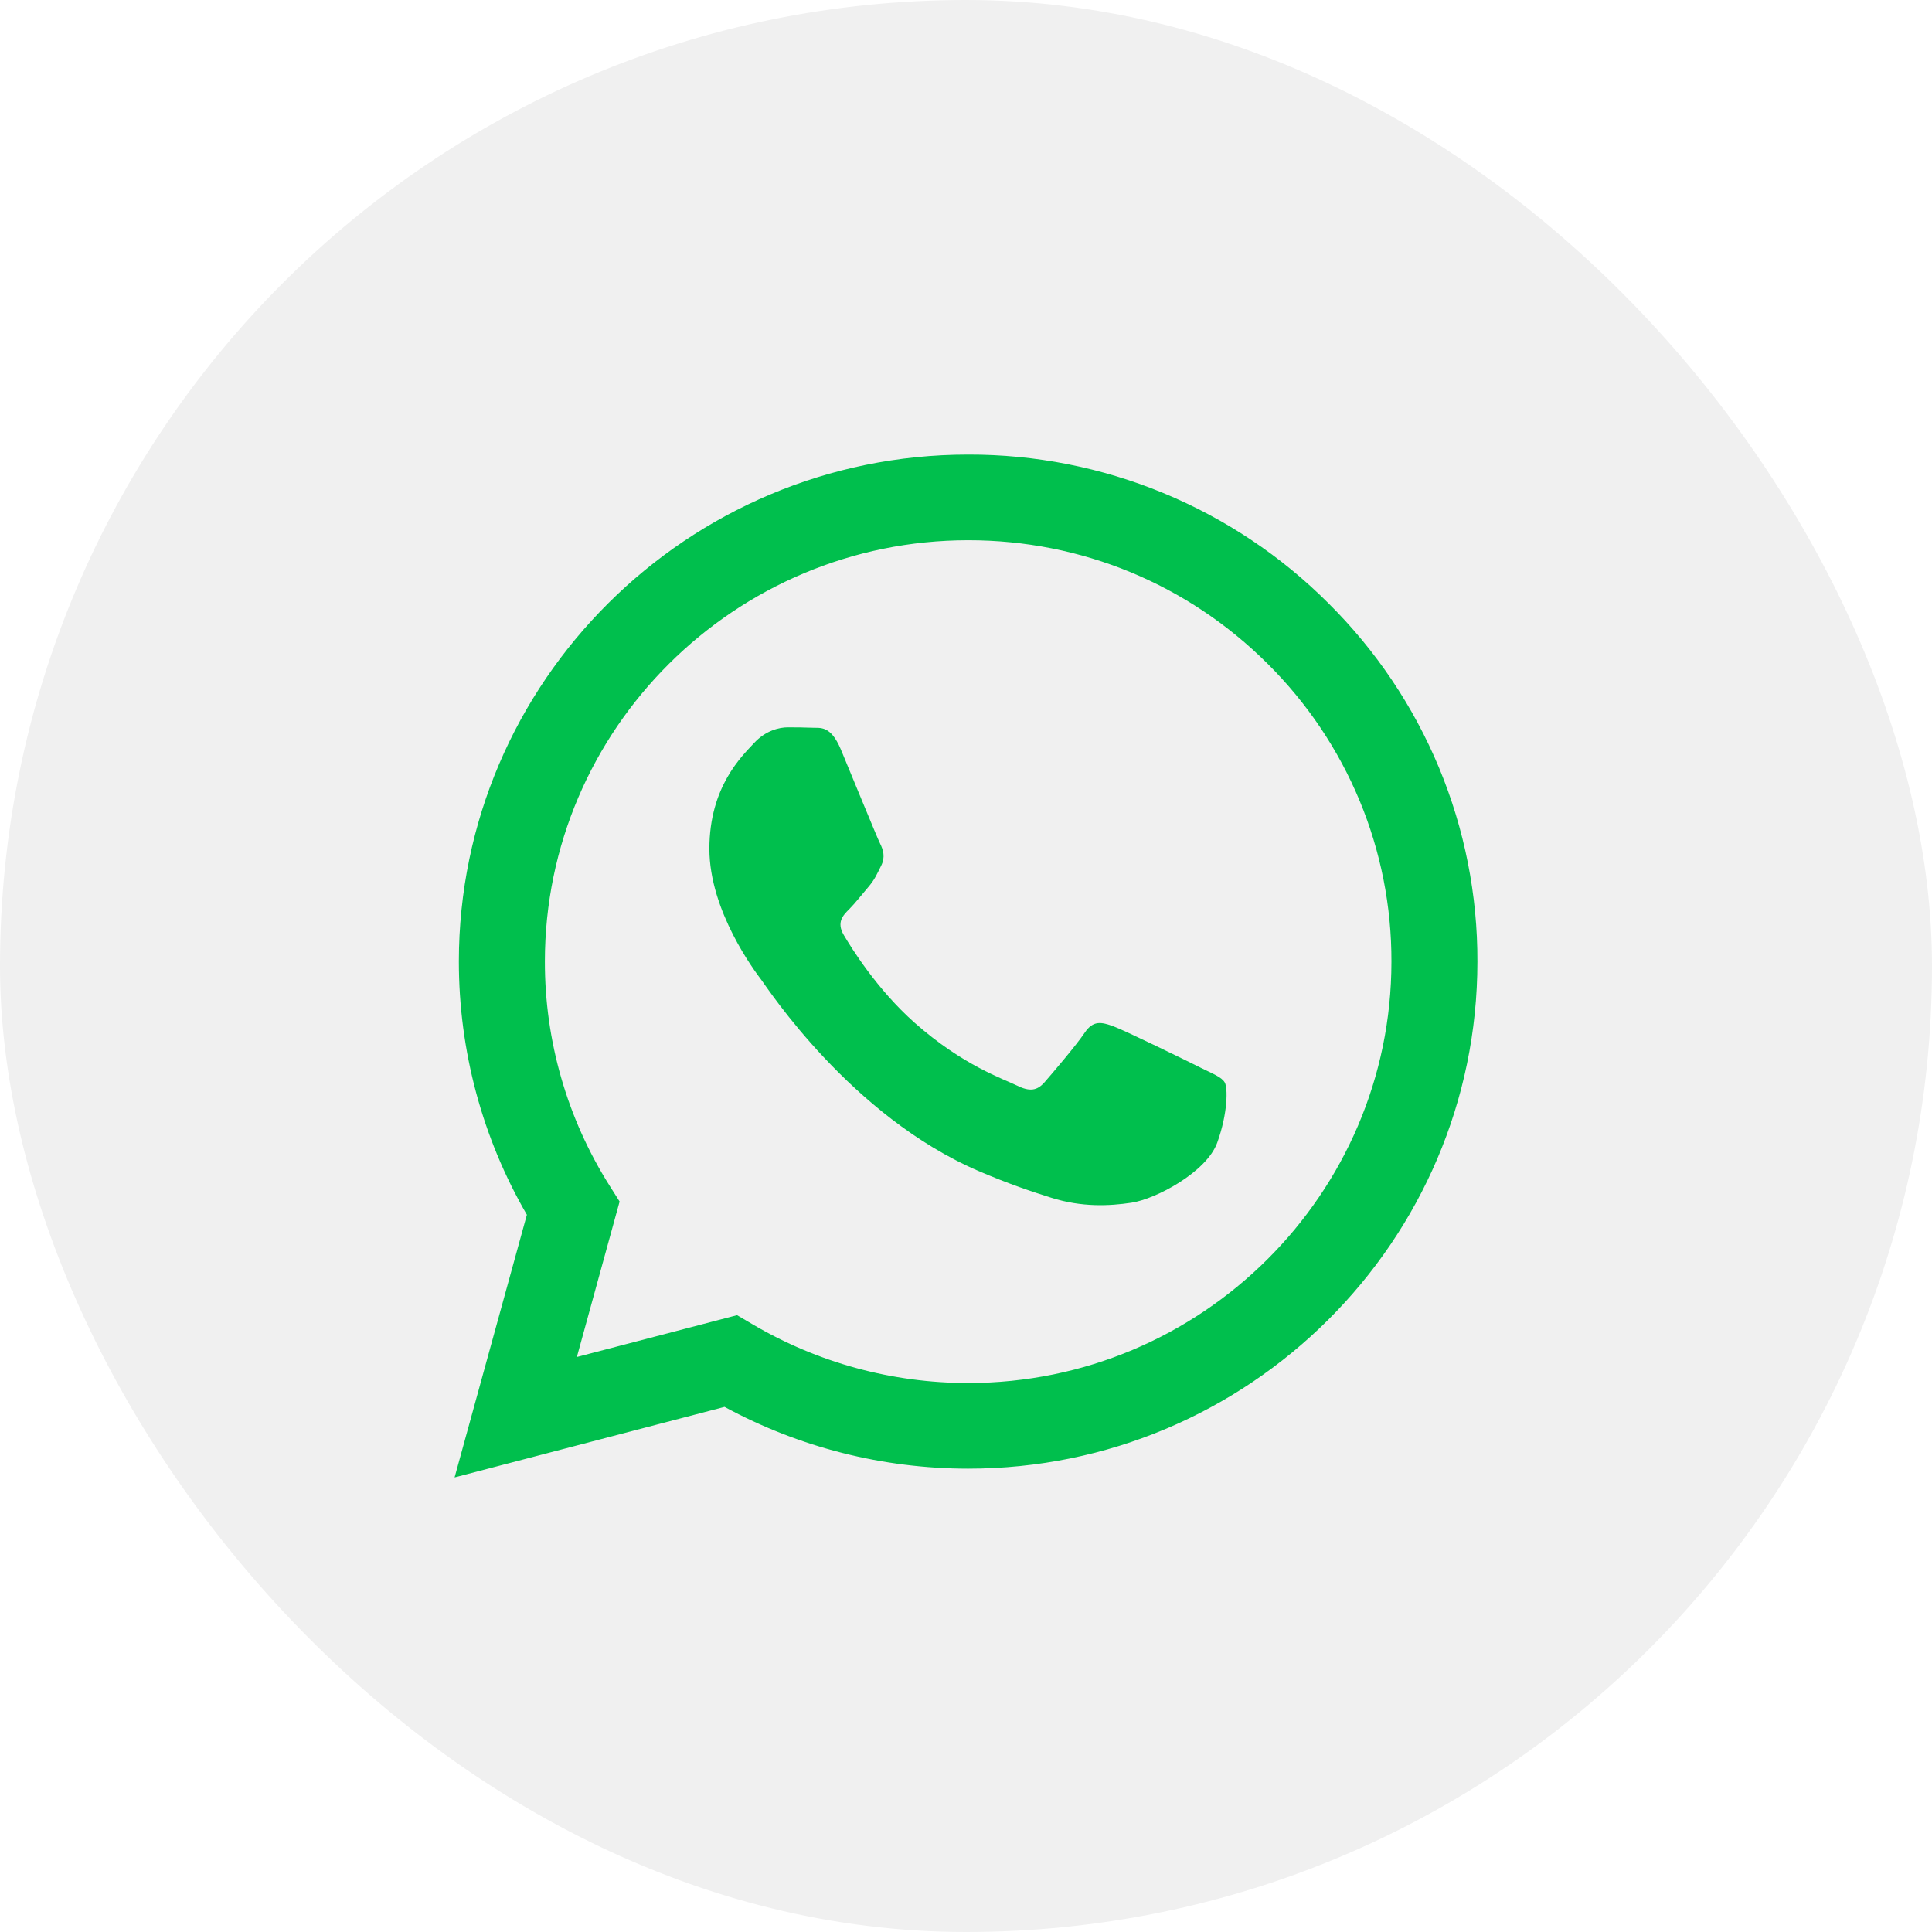
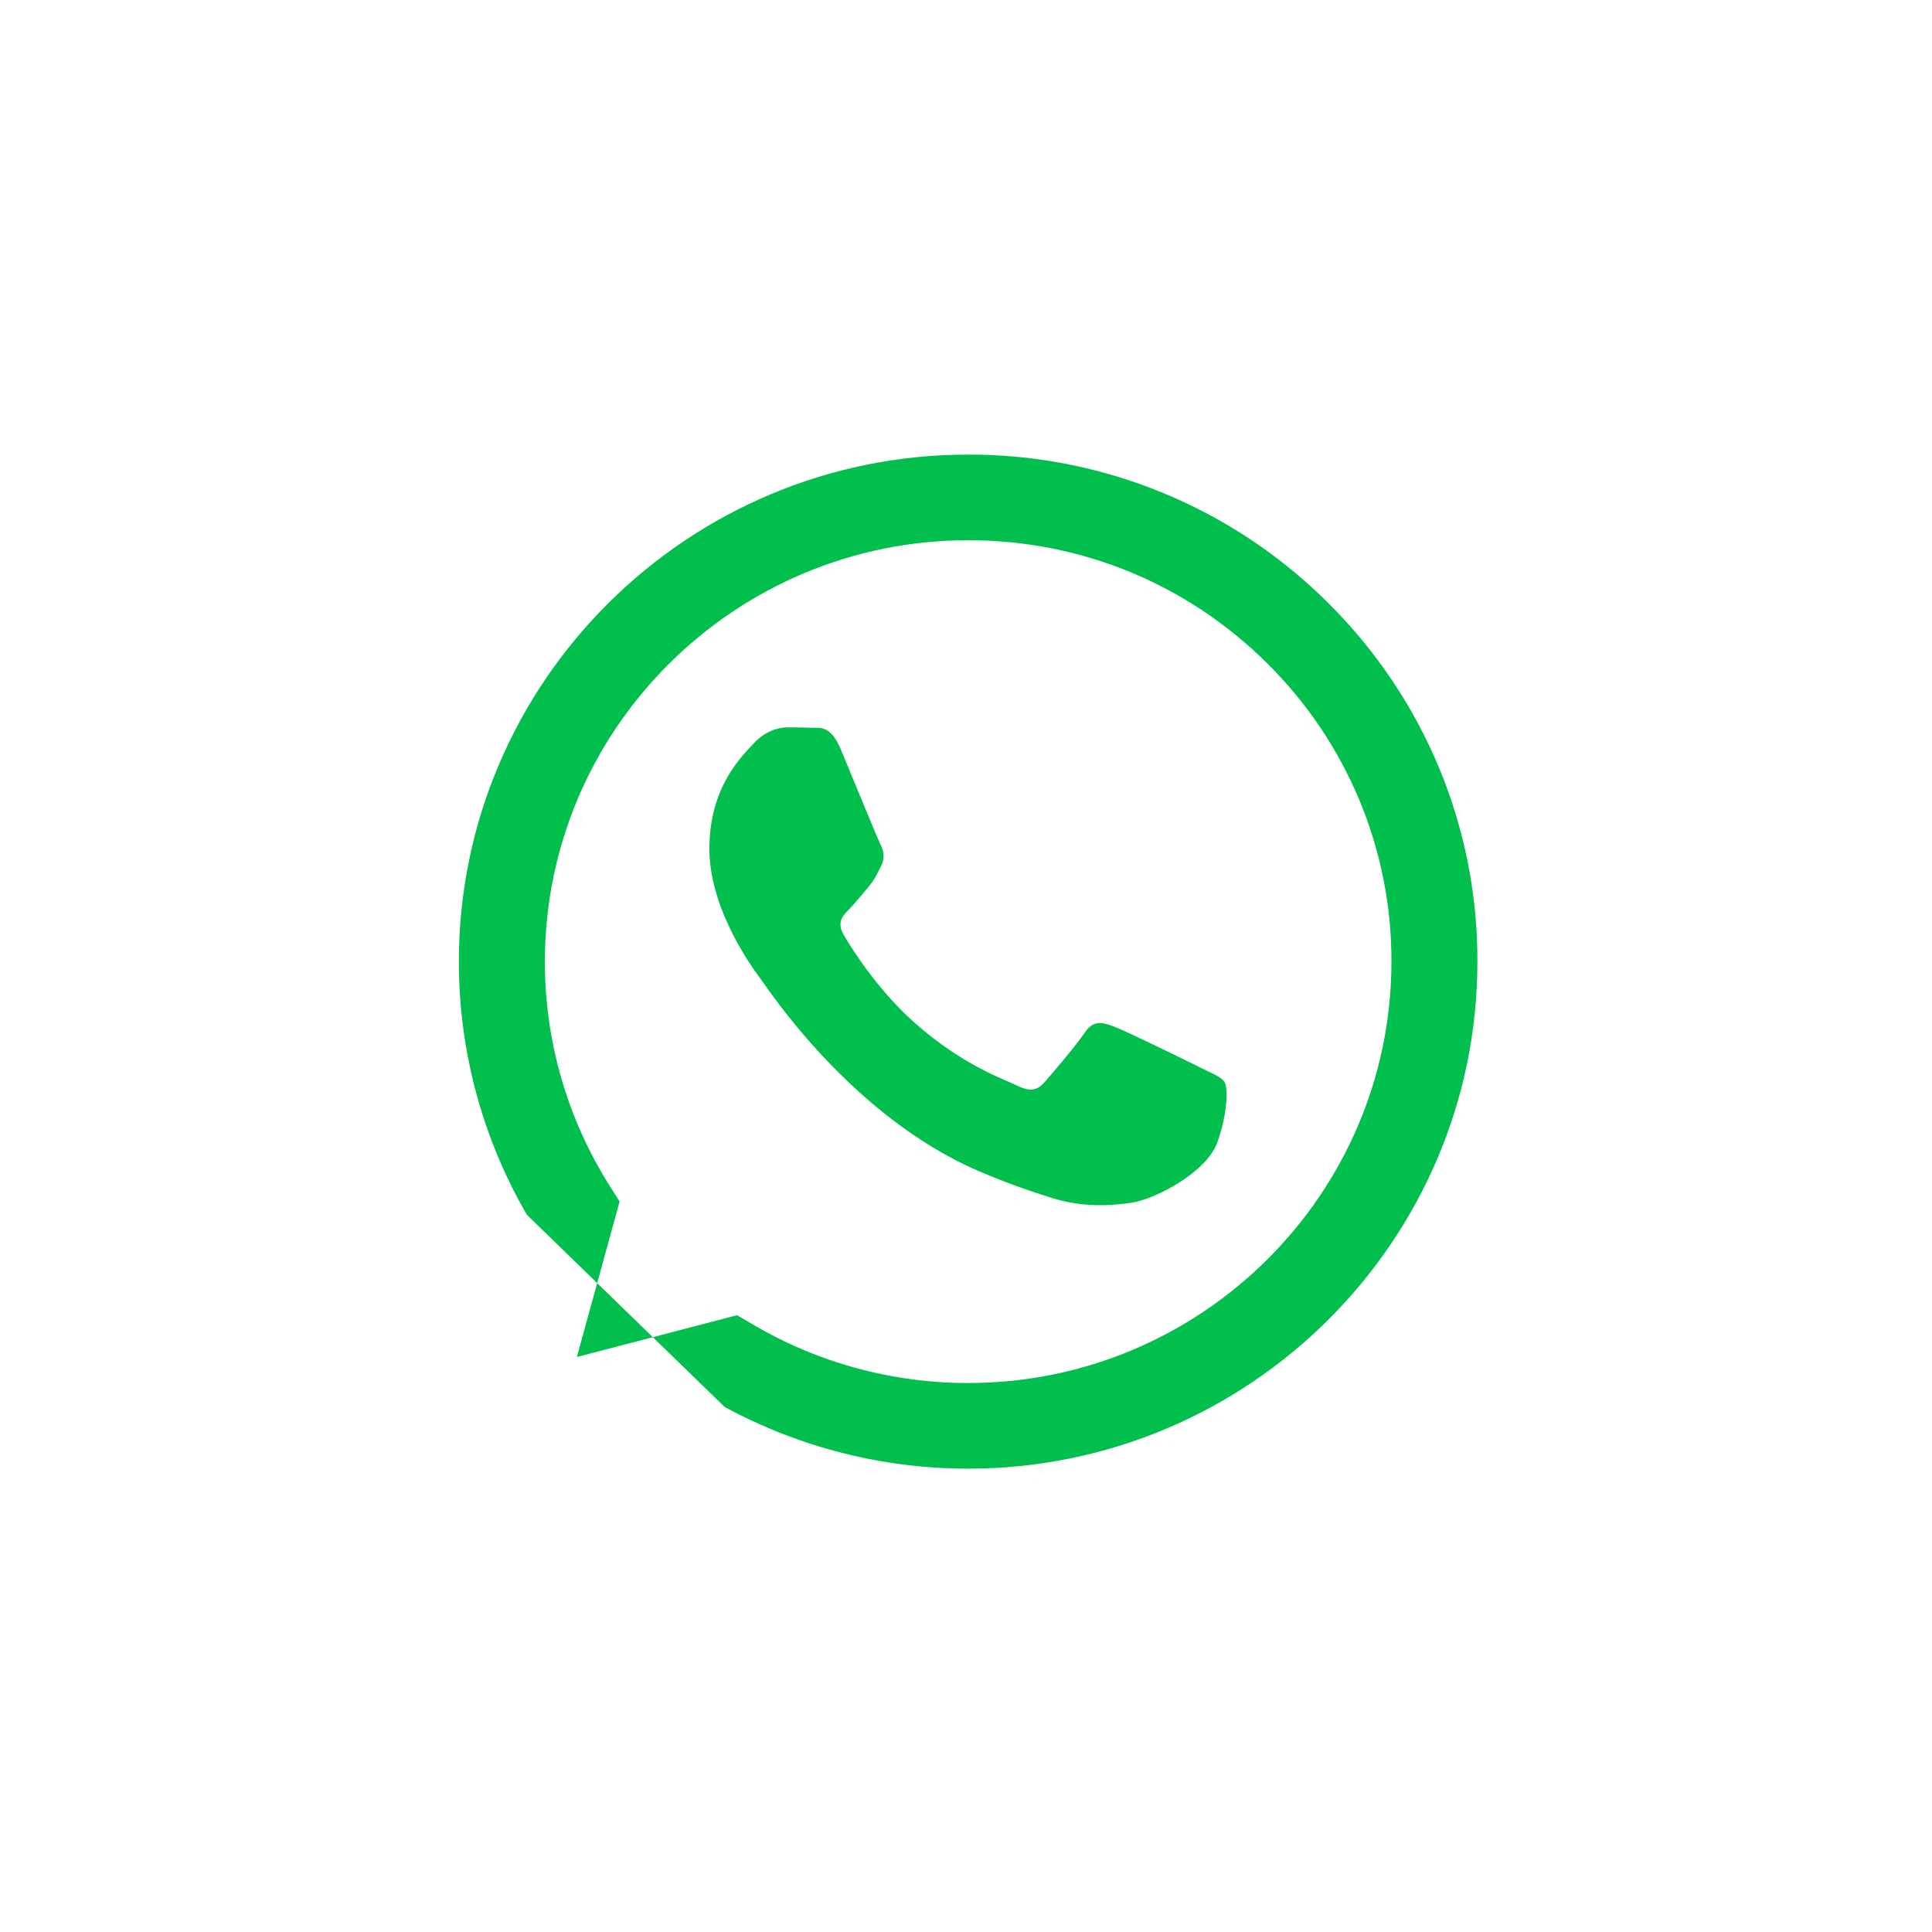
<svg xmlns="http://www.w3.org/2000/svg" width="34" height="34" viewBox="0 0 34 34" fill="none">
-   <rect width="34" height="34" rx="17" fill="#020202" fill-opacity="0.06" />
-   <path d="M21.124 18.787C20.9 18.675 19.799 18.136 19.594 18.061C19.388 17.987 19.239 17.95 19.089 18.174C18.94 18.396 18.511 18.898 18.381 19.047C18.25 19.196 18.119 19.214 17.895 19.103C17.671 18.991 16.95 18.756 16.094 17.997C15.429 17.406 14.979 16.676 14.848 16.453C14.718 16.23 14.835 16.109 14.947 15.998C15.047 15.898 15.171 15.738 15.283 15.608C15.395 15.477 15.432 15.384 15.507 15.235C15.582 15.087 15.545 14.957 15.488 14.845C15.432 14.733 14.984 13.636 14.798 13.19C14.616 12.756 14.431 12.815 14.294 12.807C14.164 12.802 14.014 12.8 13.864 12.8C13.715 12.8 13.473 12.855 13.268 13.079C13.062 13.302 12.484 13.841 12.484 14.938C12.484 16.035 13.286 17.095 13.398 17.244C13.51 17.392 14.977 19.644 17.224 20.609C17.758 20.838 18.175 20.976 18.5 21.078C19.037 21.248 19.525 21.224 19.91 21.166C20.341 21.102 21.235 20.627 21.422 20.107C21.609 19.586 21.609 19.14 21.552 19.047C21.497 18.954 21.347 18.898 21.123 18.787H21.124ZM17.038 24.339H17.035C15.701 24.339 14.391 23.982 13.243 23.305L12.971 23.145L10.152 23.881L10.904 21.145L10.727 20.865C9.981 19.683 9.587 18.315 9.589 16.92C9.59 12.832 12.932 9.507 17.041 9.507C19.03 9.507 20.901 10.279 22.307 11.68C23 12.368 23.55 13.185 23.925 14.086C24.299 14.986 24.49 15.951 24.487 16.926C24.485 21.013 21.143 24.339 17.038 24.339V24.339ZM23.378 10.616C22.547 9.784 21.559 9.125 20.471 8.676C19.383 8.227 18.216 7.997 17.038 8C12.098 8 8.078 12.001 8.075 16.919C8.075 18.491 8.488 20.026 9.272 21.378L8 26L12.751 24.759C14.065 25.472 15.538 25.845 17.034 25.846H17.038C21.977 25.846 25.998 21.844 26 16.926C26.004 15.754 25.774 14.593 25.324 13.509C24.873 12.427 24.212 11.443 23.378 10.616V10.616Z" fill="#00BF4D" />
+   <path d="M21.124 18.787C20.9 18.675 19.799 18.136 19.594 18.061C19.388 17.987 19.239 17.95 19.089 18.174C18.94 18.396 18.511 18.898 18.381 19.047C18.25 19.196 18.119 19.214 17.895 19.103C17.671 18.991 16.95 18.756 16.094 17.997C15.429 17.406 14.979 16.676 14.848 16.453C14.718 16.23 14.835 16.109 14.947 15.998C15.047 15.898 15.171 15.738 15.283 15.608C15.395 15.477 15.432 15.384 15.507 15.235C15.582 15.087 15.545 14.957 15.488 14.845C15.432 14.733 14.984 13.636 14.798 13.19C14.616 12.756 14.431 12.815 14.294 12.807C14.164 12.802 14.014 12.8 13.864 12.8C13.715 12.8 13.473 12.855 13.268 13.079C13.062 13.302 12.484 13.841 12.484 14.938C12.484 16.035 13.286 17.095 13.398 17.244C13.51 17.392 14.977 19.644 17.224 20.609C17.758 20.838 18.175 20.976 18.5 21.078C19.037 21.248 19.525 21.224 19.91 21.166C20.341 21.102 21.235 20.627 21.422 20.107C21.609 19.586 21.609 19.14 21.552 19.047C21.497 18.954 21.347 18.898 21.123 18.787H21.124ZM17.038 24.339H17.035C15.701 24.339 14.391 23.982 13.243 23.305L12.971 23.145L10.152 23.881L10.904 21.145L10.727 20.865C9.981 19.683 9.587 18.315 9.589 16.92C9.59 12.832 12.932 9.507 17.041 9.507C19.03 9.507 20.901 10.279 22.307 11.68C23 12.368 23.55 13.185 23.925 14.086C24.299 14.986 24.49 15.951 24.487 16.926C24.485 21.013 21.143 24.339 17.038 24.339V24.339ZM23.378 10.616C22.547 9.784 21.559 9.125 20.471 8.676C19.383 8.227 18.216 7.997 17.038 8C12.098 8 8.078 12.001 8.075 16.919C8.075 18.491 8.488 20.026 9.272 21.378L12.751 24.759C14.065 25.472 15.538 25.845 17.034 25.846H17.038C21.977 25.846 25.998 21.844 26 16.926C26.004 15.754 25.774 14.593 25.324 13.509C24.873 12.427 24.212 11.443 23.378 10.616V10.616Z" fill="#00BF4D" />
</svg>